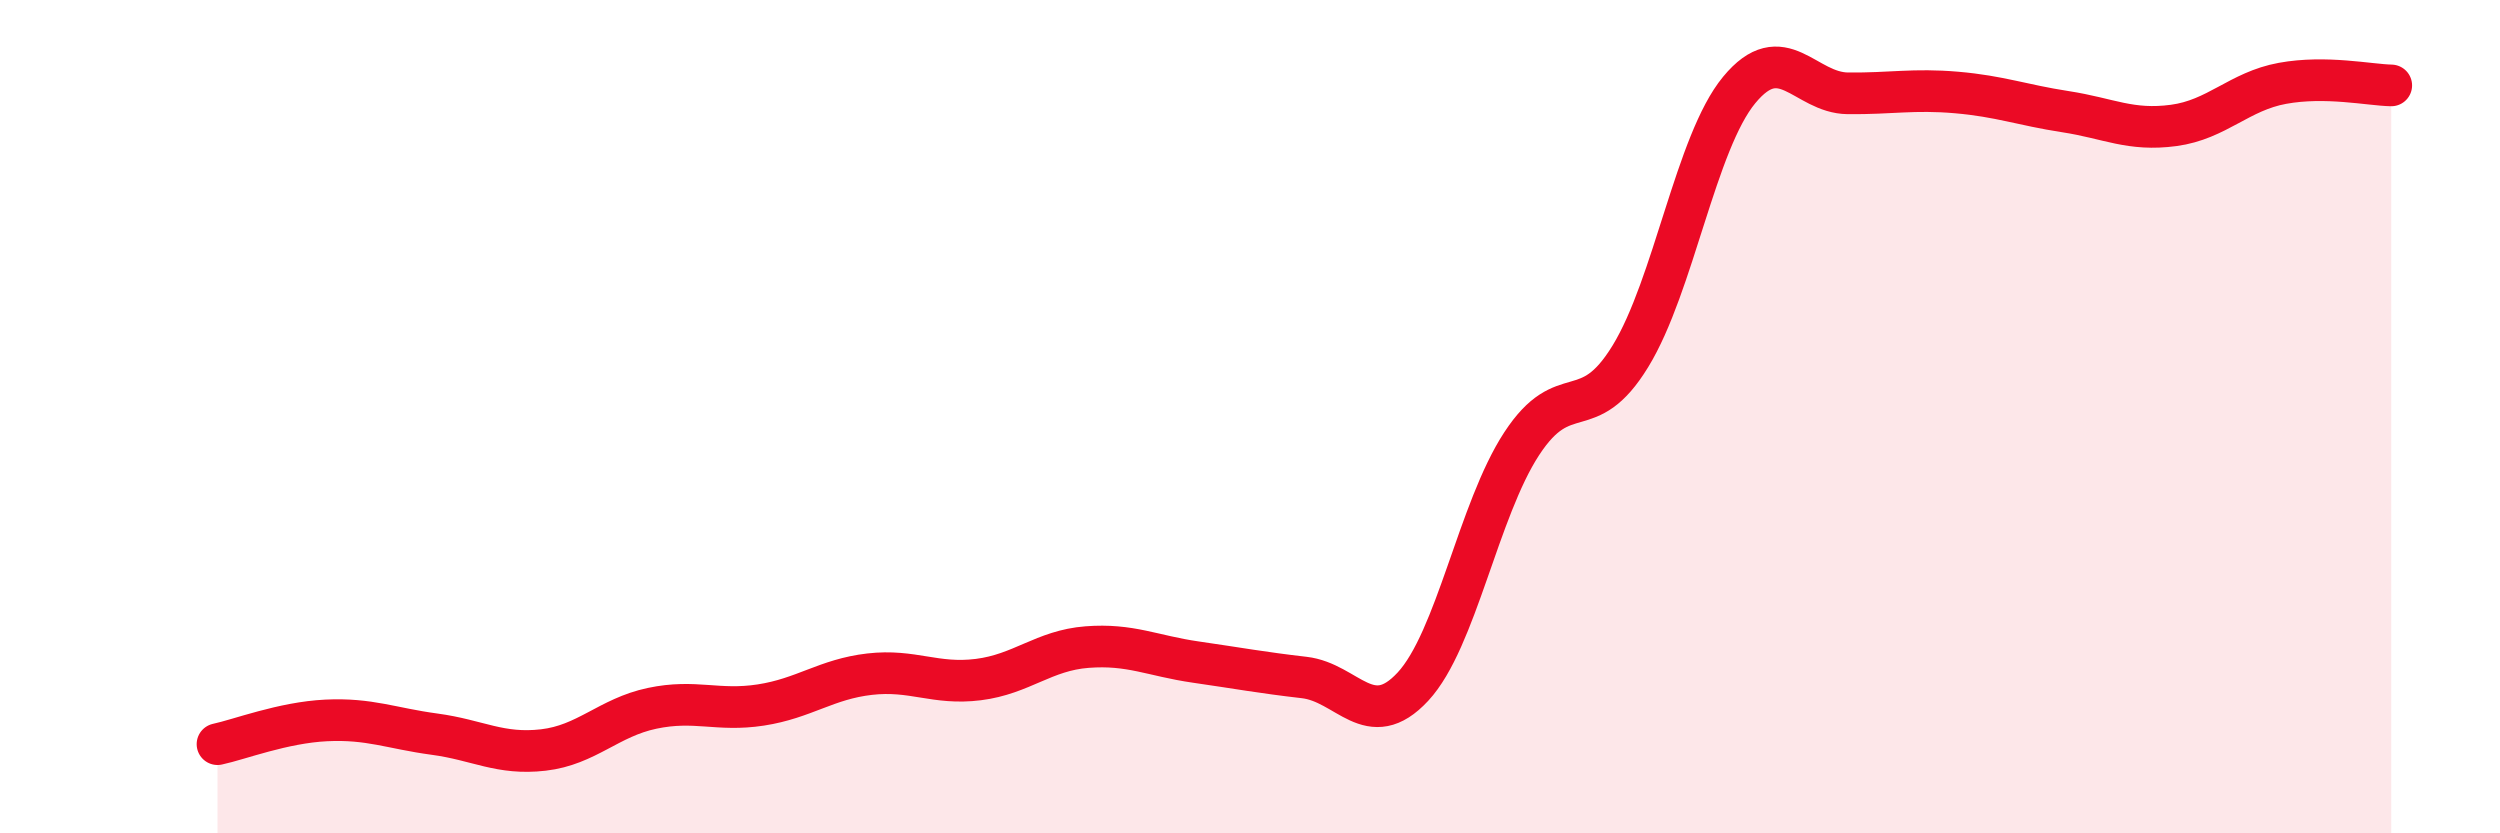
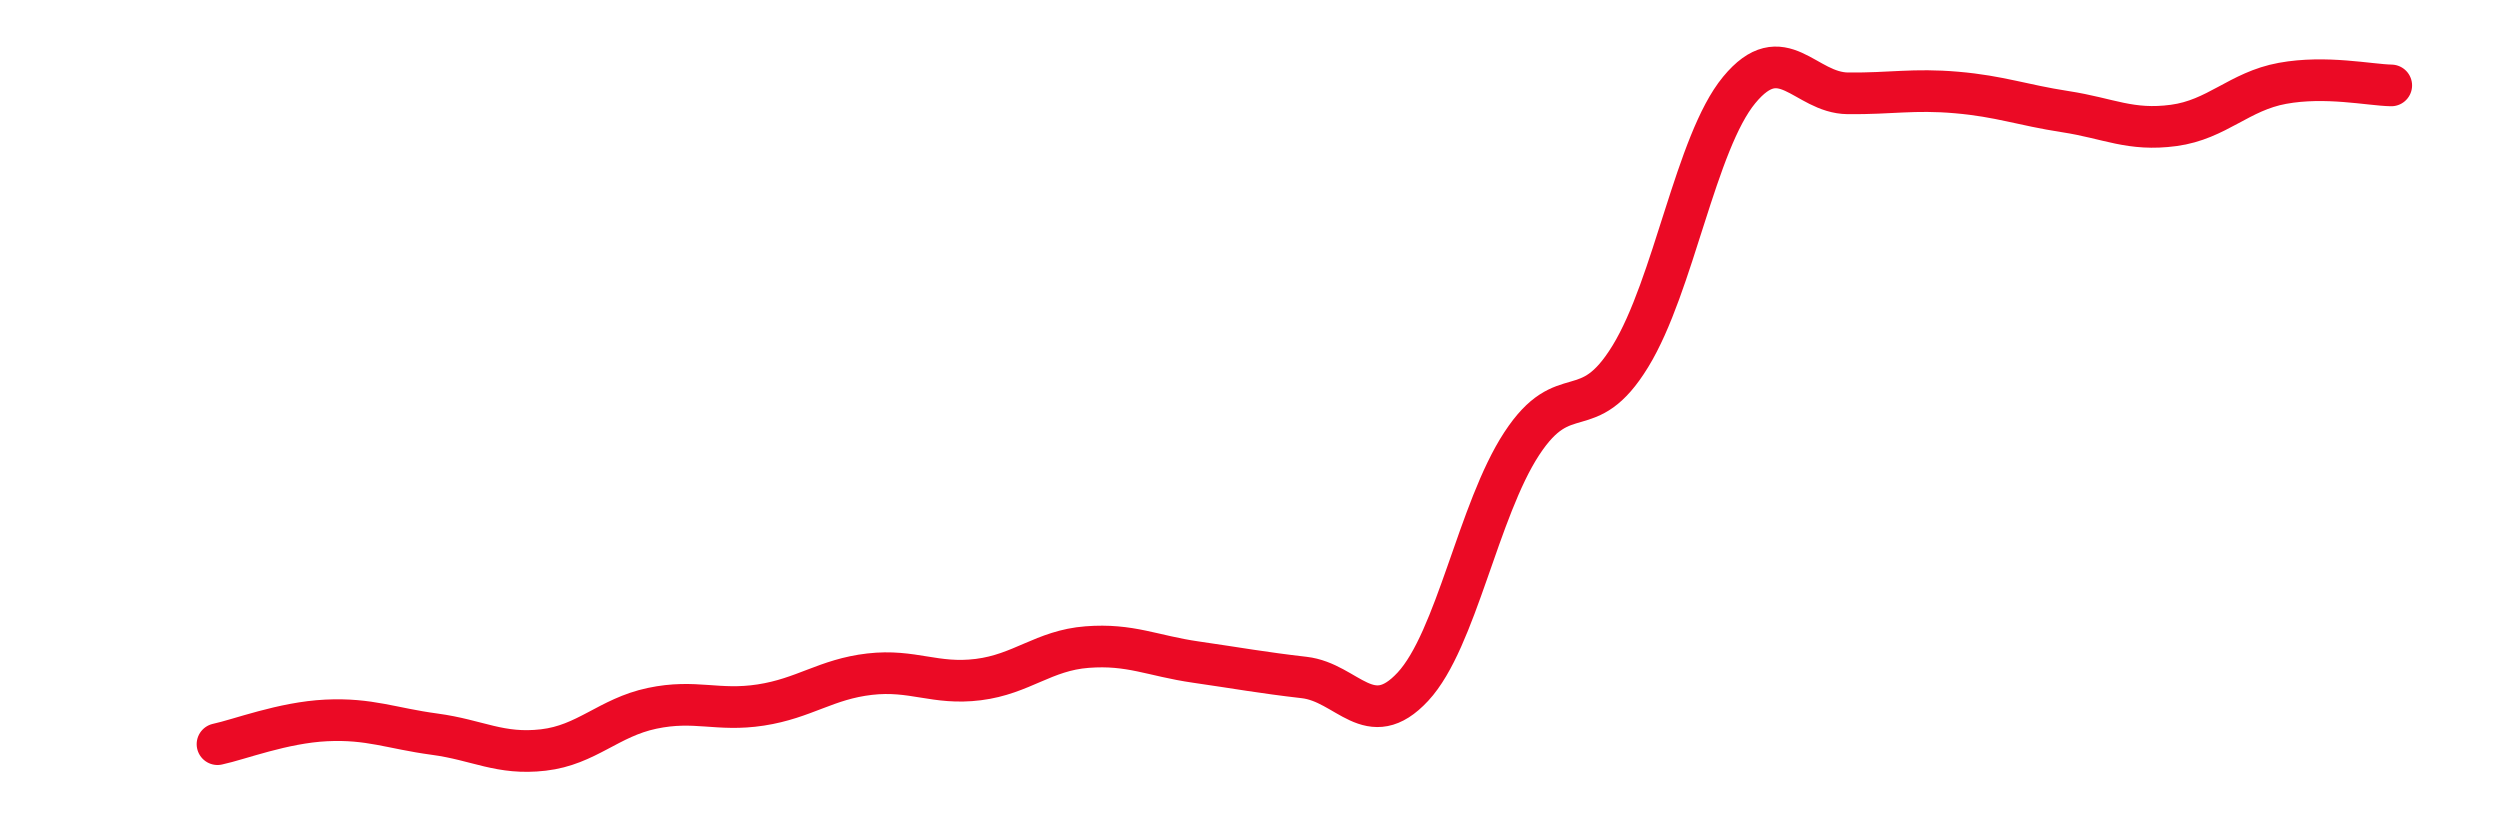
<svg xmlns="http://www.w3.org/2000/svg" width="60" height="20" viewBox="0 0 60 20">
-   <path d="M 5.22,17.86 C 5.74,17.75 6.79,17.34 7.83,17.29 C 8.87,17.24 9.39,17.48 10.43,17.62 C 11.47,17.76 12,18.12 13.04,18 C 14.08,17.88 14.61,17.22 15.65,17 C 16.69,16.78 17.22,17.08 18.26,16.92 C 19.3,16.76 19.83,16.3 20.87,16.18 C 21.91,16.06 22.44,16.44 23.48,16.31 C 24.52,16.18 25.05,15.61 26.09,15.53 C 27.13,15.45 27.66,15.74 28.7,15.89 C 29.74,16.04 30.26,16.14 31.3,16.26 C 32.34,16.38 32.87,17.6 33.91,16.48 C 34.95,15.36 35.48,12.24 36.52,10.65 C 37.56,9.06 38.09,10.25 39.13,8.55 C 40.17,6.85 40.7,3.42 41.74,2.16 C 42.78,0.9 43.31,2.23 44.35,2.24 C 45.39,2.25 45.92,2.13 46.96,2.22 C 48,2.31 48.53,2.52 49.57,2.68 C 50.61,2.84 51.13,3.15 52.17,3.01 C 53.21,2.87 53.74,2.19 54.78,2 C 55.82,1.81 56.87,2.04 57.39,2.05L57.39 20L5.22 20Z" fill="#EB0A25" opacity="0.1" stroke-linecap="round" stroke-linejoin="round" />
  <path d="M 5.22,17.86 C 5.74,17.75 6.79,17.34 7.83,17.29 C 8.87,17.24 9.39,17.48 10.43,17.62 C 11.47,17.76 12,18.12 13.04,18 C 14.08,17.88 14.61,17.22 15.65,17 C 16.69,16.78 17.22,17.08 18.26,16.92 C 19.3,16.76 19.83,16.3 20.87,16.18 C 21.91,16.06 22.44,16.44 23.48,16.31 C 24.52,16.18 25.05,15.61 26.09,15.53 C 27.13,15.45 27.66,15.74 28.7,15.89 C 29.74,16.04 30.26,16.14 31.3,16.26 C 32.34,16.38 32.87,17.6 33.91,16.48 C 34.95,15.36 35.48,12.24 36.52,10.65 C 37.56,9.06 38.09,10.25 39.13,8.55 C 40.17,6.85 40.7,3.42 41.74,2.16 C 42.78,0.9 43.31,2.23 44.35,2.24 C 45.39,2.25 45.92,2.13 46.96,2.22 C 48,2.31 48.53,2.52 49.57,2.68 C 50.61,2.84 51.13,3.15 52.17,3.01 C 53.21,2.87 53.74,2.19 54.78,2 C 55.82,1.81 56.87,2.04 57.39,2.05" stroke="#EB0A25" stroke-width="1" fill="none" stroke-linecap="round" stroke-linejoin="round" />
</svg>